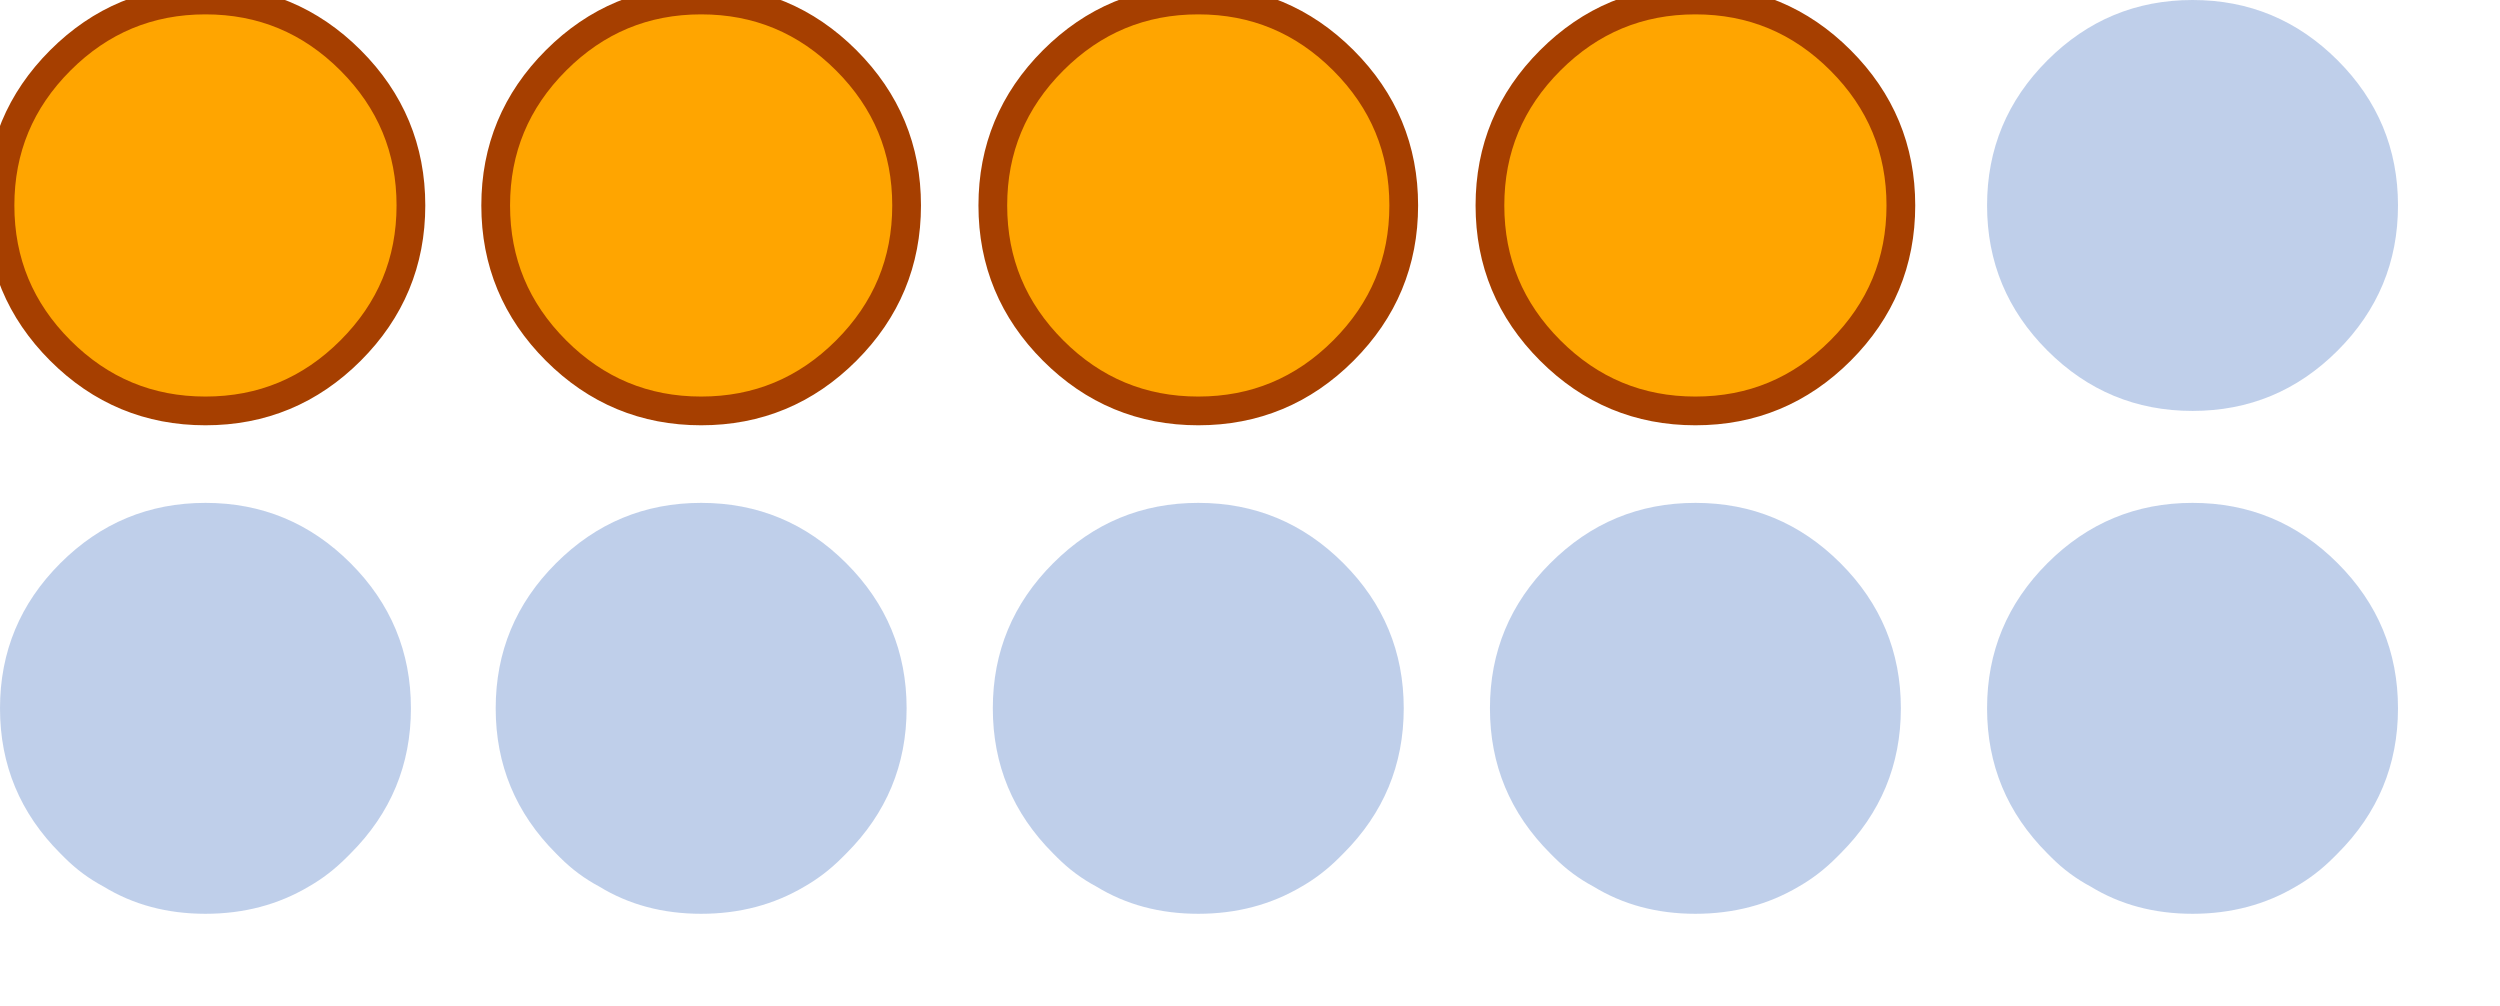
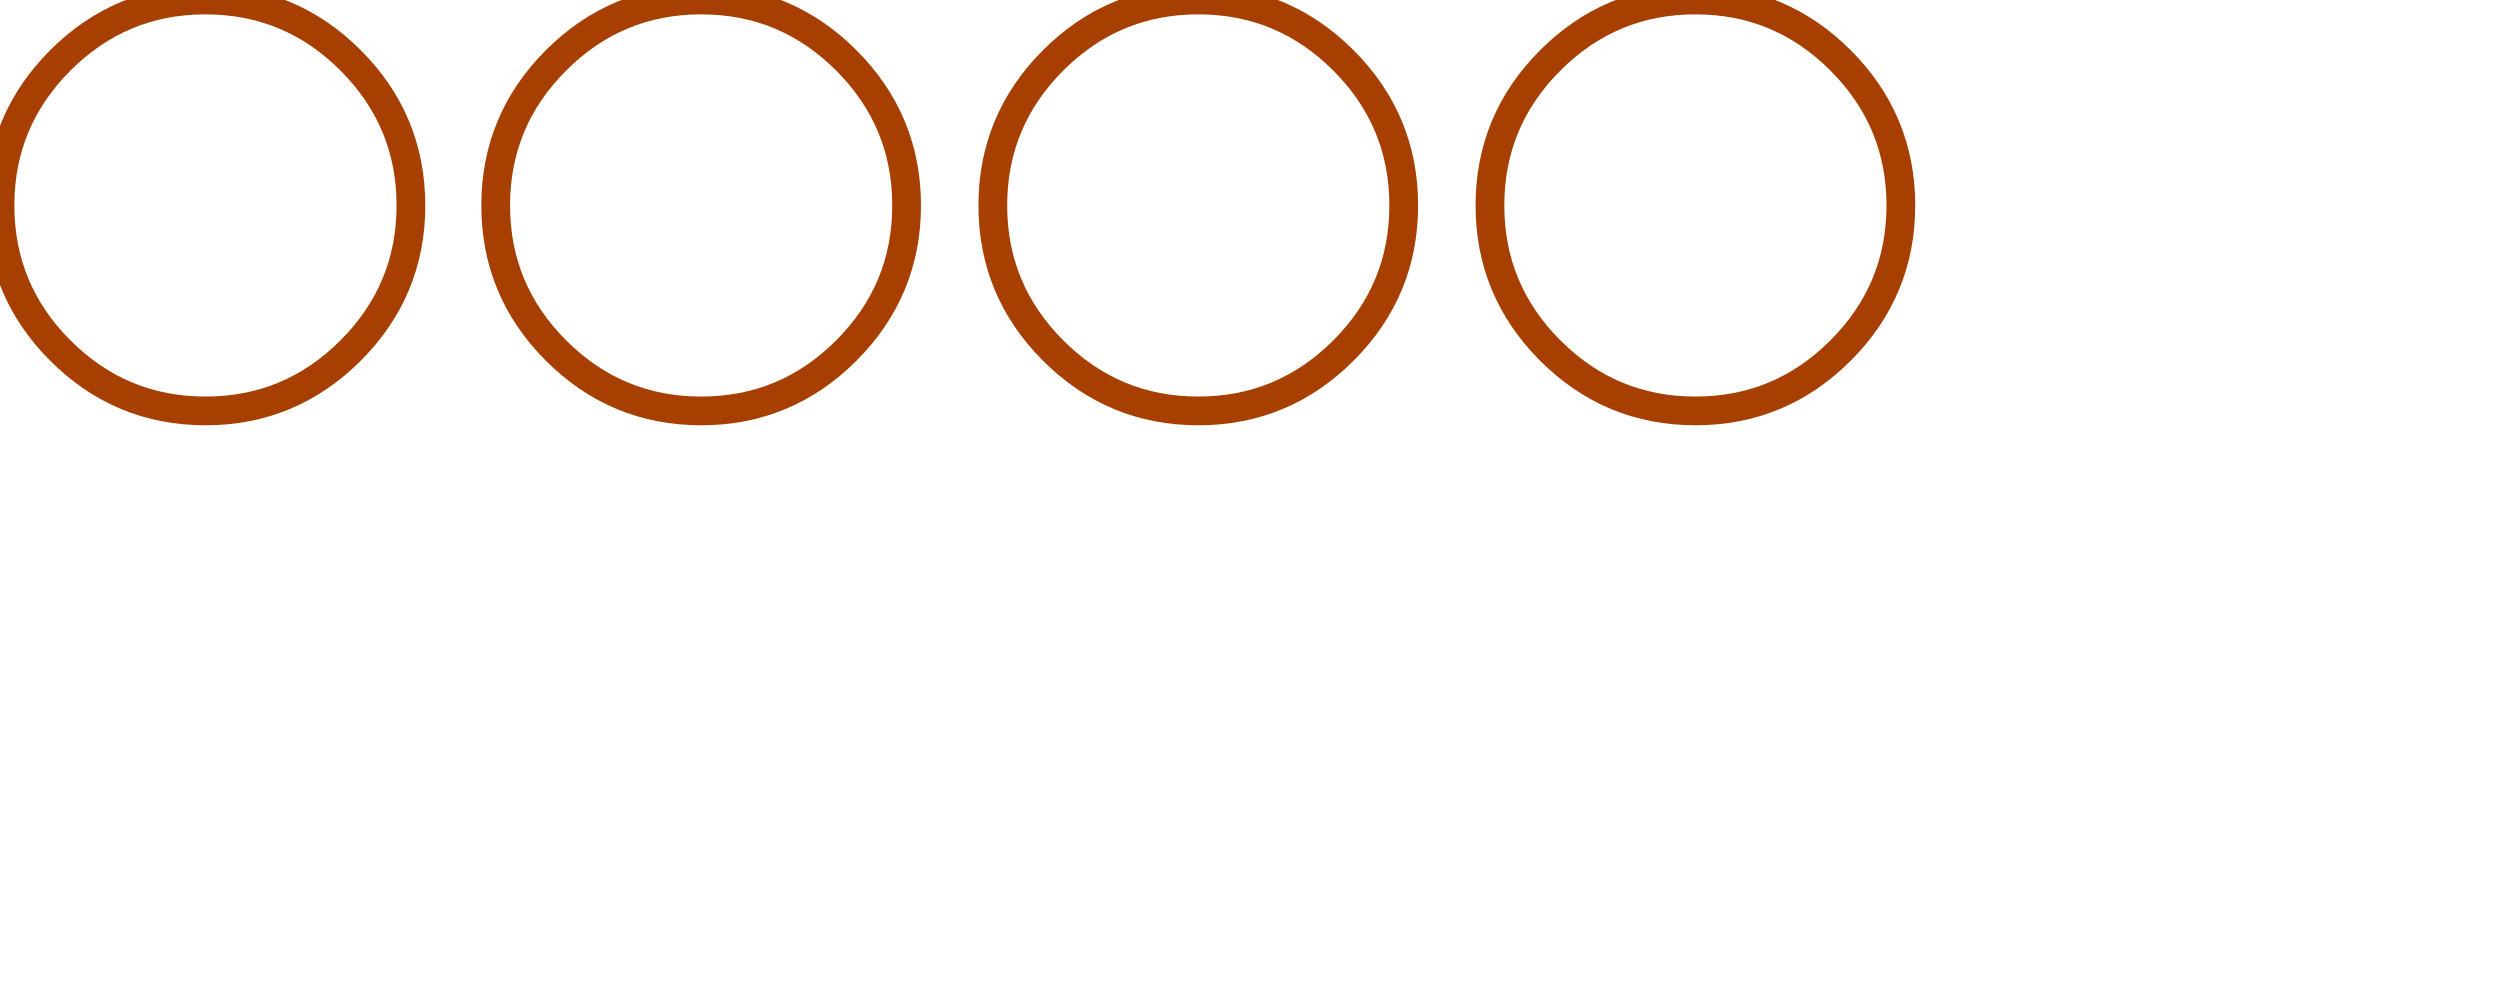
<svg xmlns="http://www.w3.org/2000/svg" id="ATRIL_WINS" image-rendering="auto" baseProfile="basic" version="1.1" x="0px" y="0px" width="87" height="35">
  <g id="alfaWins4" overflow="visible">
    <g>
      <g id="Layer1_0_FILL">
-         <path fill="#0042AF" fill-opacity=".25" stroke="none" d="M7.15 17.5Q4.2 17.5 2.1 19.6 0 21.7 0 24.65 0 27.6 2.1 29.7 2.2 29.8 2.25 29.85 2.85 30.45 3.6 30.85 5.15 31.8 7.15 31.8 9.15 31.8 10.75 30.85 11.45 30.45 12.05 29.85 12.1 29.8 12.2 29.7 14.3 27.6 14.3 24.65 14.3 21.7 12.2 19.6 10.1 17.5 7.15 17.5M29.45 19.6Q27.35 17.5 24.4 17.5 21.45 17.5 19.35 19.6 17.25 21.7 17.25 24.65 17.25 27.6 19.35 29.7 19.45 29.8 19.5 29.85 20.1 30.45 20.85 30.85 22.4 31.8 24.4 31.8 26.4 31.8 28 30.85 28.7 30.45 29.3 29.85 29.35 29.8 29.45 29.7 31.55 27.6 31.55 24.65 31.55 21.7 29.45 19.6M48.85 24.65Q48.85 21.7 46.75 19.6 44.65 17.5 41.7 17.5 38.75 17.5 36.65 19.6 34.55 21.7 34.55 24.65 34.55 27.6 36.65 29.7 36.75 29.8 36.8 29.85 37.4 30.45 38.15 30.85 39.7 31.8 41.7 31.8 43.7 31.8 45.3 30.85 46 30.45 46.6 29.85 46.65 29.8 46.75 29.7 48.85 27.6 48.85 24.65M66.15 24.65Q66.15 21.7 64.05 19.6 61.95 17.5 59 17.5 56.05 17.5 53.95 19.6 51.85 21.7 51.85 24.65 51.85 27.6 53.95 29.7 54.05 29.8 54.1 29.85 54.7 30.45 55.45 30.85 57 31.8 59 31.8 61 31.8 62.6 30.85 63.3 30.45 63.9 29.85 63.95 29.8 64.05 29.7 66.15 27.6 66.15 24.65M83.45 7.15Q83.45 4.2 81.35 2.1 79.25 0 76.3 0 73.35 0 71.25 2.1 69.15 4.2 69.15 7.15 69.15 10.1 71.25 12.2 73.35 14.3 76.3 14.3 79.25 14.3 81.35 12.2 83.45 10.1 83.45 7.15M83.45 24.65Q83.45 21.7 81.35 19.6 79.25 17.5 76.3 17.5 73.35 17.5 71.25 19.6 69.15 21.7 69.15 24.65 69.15 27.6 71.25 29.7 71.35 29.8 71.4 29.85 72 30.45 72.75 30.85 74.3 31.8 76.3 31.8 78.3 31.8 79.9 30.85 80.6 30.45 81.2 29.85 81.25 29.8 81.35 29.7 83.45 27.6 83.45 24.65Z" />
-         <path fill="#FFA500" stroke="none" d="M14.3 7.15Q14.3 4.2 12.2 2.1 10.1 0 7.15 0 4.2 0 2.1 2.1 0 4.2 0 7.15 0 10.1 2.1 12.2 4.2 14.3 7.15 14.3 10.1 14.3 12.2 12.2 14.3 10.1 14.3 7.15M29.45 2.1Q27.35 0 24.4 0 21.45 0 19.35 2.1 17.25 4.2 17.25 7.15 17.25 10.1 19.35 12.2 21.45 14.3 24.4 14.3 27.35 14.3 29.45 12.2 31.55 10.1 31.55 7.15 31.55 4.2 29.45 2.1M48.85 7.15Q48.85 4.2 46.75 2.1 44.65 0 41.7 0 38.75 0 36.65 2.1 34.55 4.2 34.55 7.15 34.55 10.1 36.65 12.2 38.75 14.3 41.7 14.3 44.65 14.3 46.75 12.2 48.85 10.1 48.85 7.15M64.05 12.2Q66.15 10.1 66.15 7.15 66.15 4.2 64.05 2.1 61.95 0 59 0 56.05 0 53.95 2.1 51.85 4.2 51.85 7.15 51.85 10.1 53.95 12.2 56.05 14.3 59 14.3 61.95 14.3 64.05 12.2Z" />
-       </g>
+         </g>
      <path id="Layer1_0_1_STROKES" stroke="#A63F00" stroke-width="1" stroke-linejoin="round" stroke-linecap="round" fill="none" d="M66.15 7.15Q66.15 10.1 64.05 12.2 61.95 14.3 59 14.3 56.05 14.3 53.95 12.2 51.85 10.1 51.85 7.15 51.85 4.2 53.95 2.1 56.05 0 59 0 61.95 0 64.05 2.1 66.15 4.2 66.15 7.15ZM48.85 7.15Q48.85 10.1 46.75 12.2 44.65 14.3 41.7 14.3 38.75 14.3 36.65 12.2 34.55 10.1 34.55 7.15 34.55 4.2 36.65 2.1 38.75 0 41.7 0 44.65 0 46.75 2.1 48.85 4.2 48.85 7.15ZM31.55 7.15Q31.55 10.1 29.45 12.2 27.35 14.3 24.4 14.3 21.45 14.3 19.35 12.2 17.25 10.1 17.25 7.15 17.25 4.2 19.35 2.1 21.45 0 24.4 0 27.35 0 29.45 2.1 31.55 4.2 31.55 7.15ZM14.3 7.15Q14.3 10.1 12.2 12.2 10.1 14.3 7.15 14.3 4.2 14.3 2.1 12.2 0 10.1 0 7.15 0 4.2 2.1 2.1 4.2 0 7.15 0 10.1 0 12.2 2.1 14.3 4.2 14.3 7.15Z" />
    </g>
  </g>
</svg>